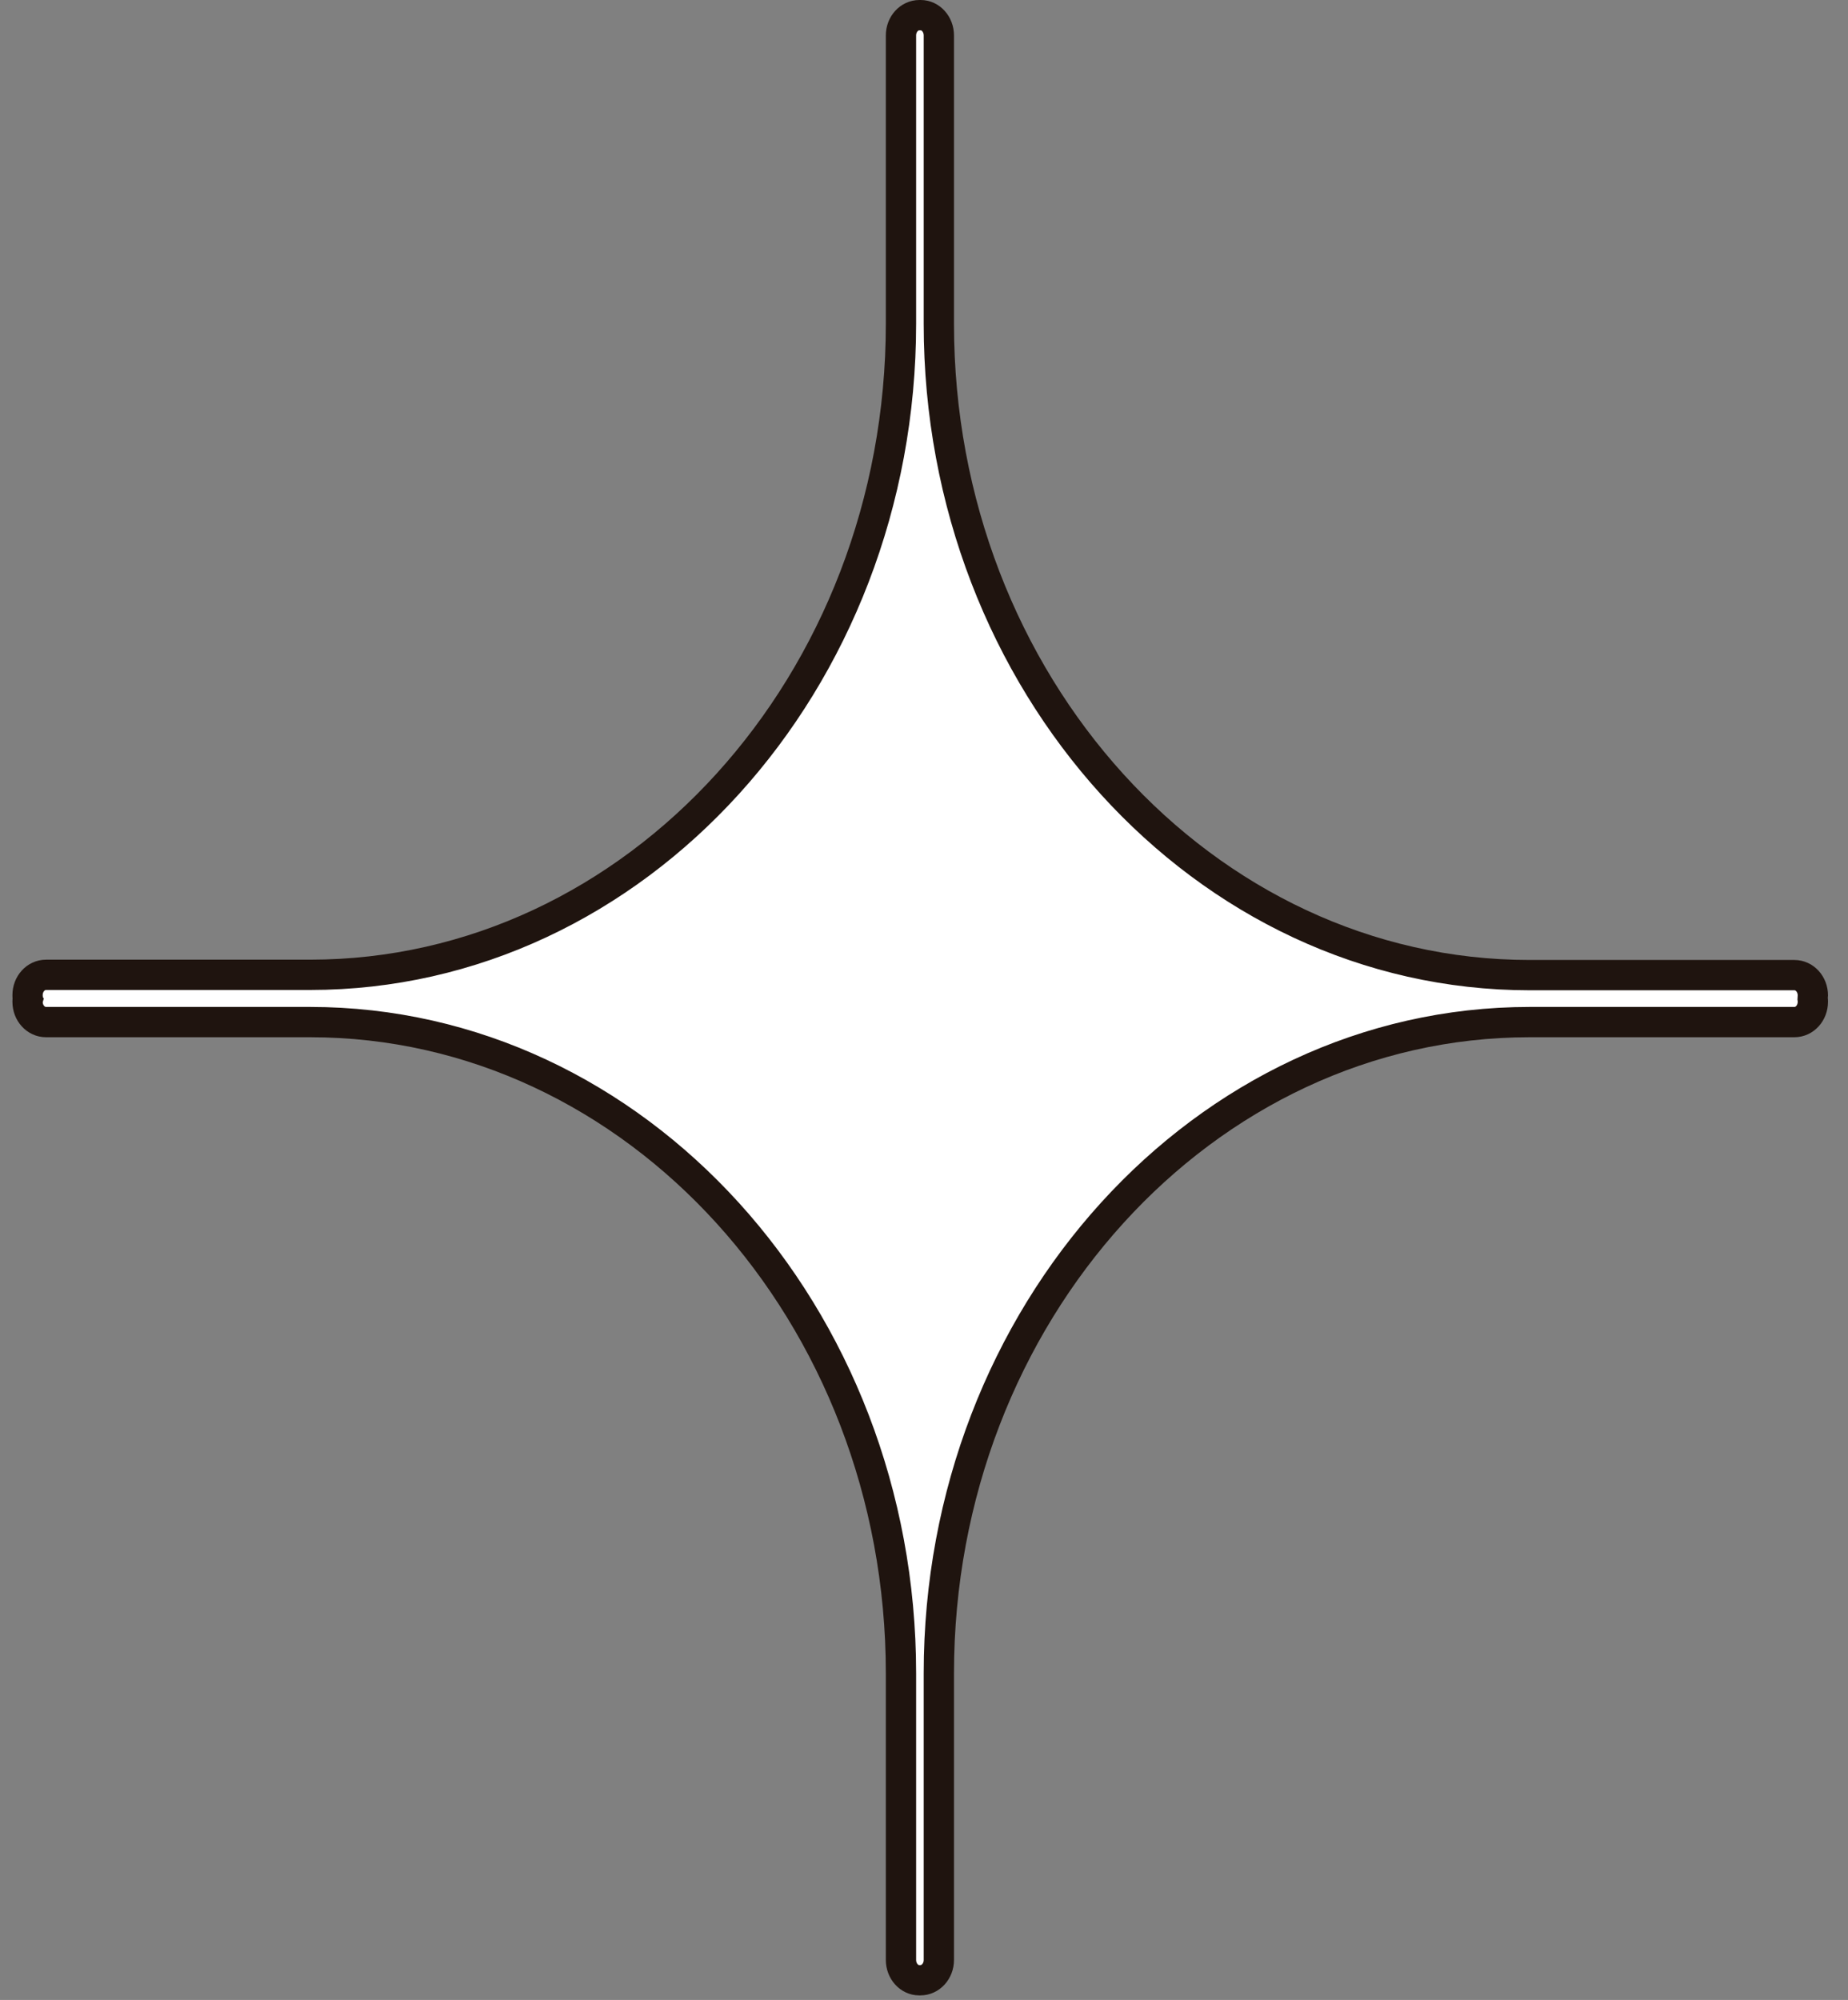
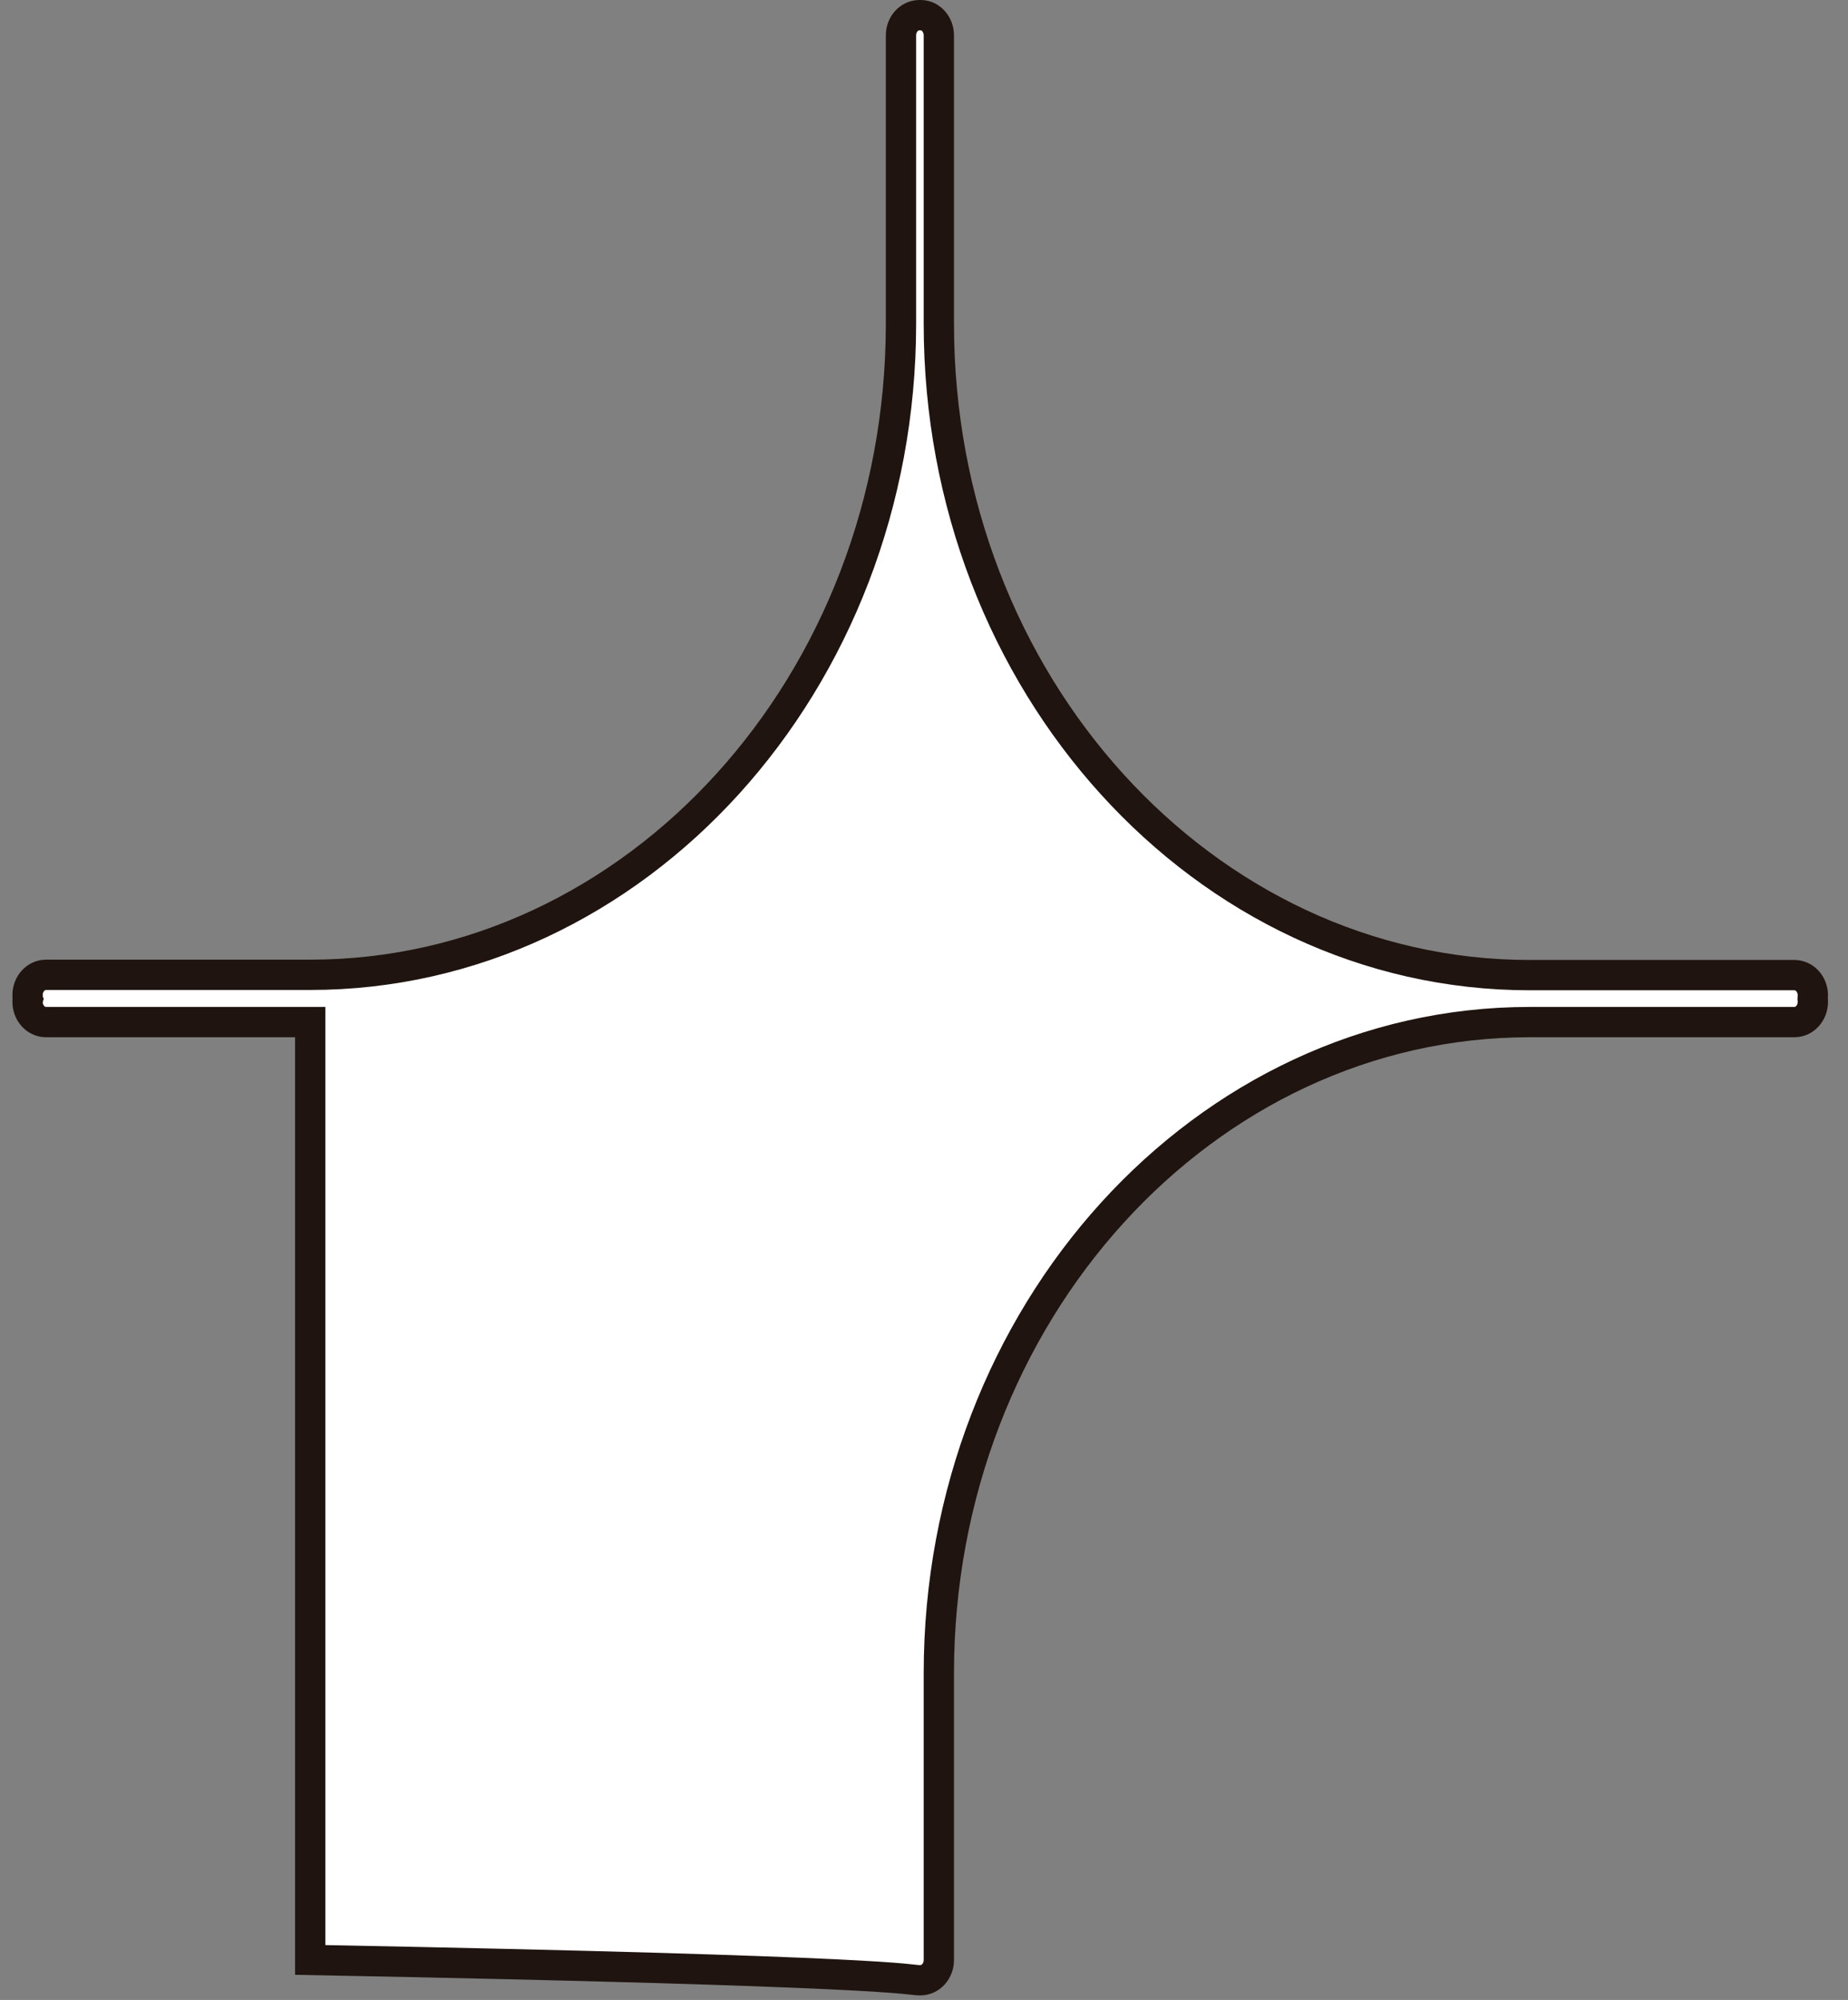
<svg xmlns="http://www.w3.org/2000/svg" width="61" height="66" viewBox="0 0 61 66">
  <rect x="0" y="0" width="61" height="66" fill="#808080" stroke="none" />
-   <path fill="#fff" d="M59.84 32.85C59.84 32.48 59.57 32.18 59.23 32.18H50.49C39.74 32.18 30.99 22.54 30.99 10.69V1.17C30.99 0.8 30.72 0.5 30.39 0.5H30.35C30.01 0.5 29.74 0.8 29.74 1.17V10.68C29.74 22.53 20.99 32.17 10.24 32.17H1.52C1.18 32.17 0.91 32.47 0.91 32.84C0.91 32.88 0.91 32.92 0.92 32.95C0.91 32.98 0.91 33.02 0.91 33.06C0.91 33.43 1.18 33.73 1.52 33.73H10.24C20.99 33.73 29.74 43.37 29.74 55.22V64.68C29.74 65.05 30.01 65.35 30.34 65.35H30.38C30.72 65.35 30.99 65.05 30.99 64.68V55.22C30.99 43.37 39.74 33.73 50.49 33.73H59.23C59.57 33.73 59.84 33.43 59.84 33.06C59.84 33.02 59.84 32.98 59.83 32.95C59.83 32.93 59.84 32.89 59.84 32.85Z" stroke="#1F140F" stroke-miterlimit="10" />
+   <path fill="#fff" d="M59.84 32.85C59.84 32.48 59.57 32.18 59.23 32.18H50.49C39.74 32.18 30.99 22.54 30.99 10.69V1.17C30.99 0.8 30.72 0.5 30.39 0.5H30.35C30.01 0.5 29.74 0.8 29.74 1.17V10.68C29.74 22.53 20.99 32.17 10.24 32.17H1.52C1.18 32.17 0.91 32.47 0.91 32.84C0.91 32.88 0.91 32.92 0.92 32.95C0.91 32.98 0.91 33.02 0.91 33.06C0.91 33.43 1.18 33.73 1.52 33.73H10.24V64.68C29.74 65.05 30.01 65.35 30.34 65.35H30.38C30.72 65.35 30.99 65.05 30.99 64.68V55.22C30.99 43.37 39.74 33.73 50.49 33.73H59.23C59.57 33.73 59.84 33.43 59.84 33.06C59.84 33.02 59.84 32.98 59.83 32.95C59.83 32.93 59.84 32.89 59.84 32.85Z" stroke="#1F140F" stroke-miterlimit="10" />
</svg>